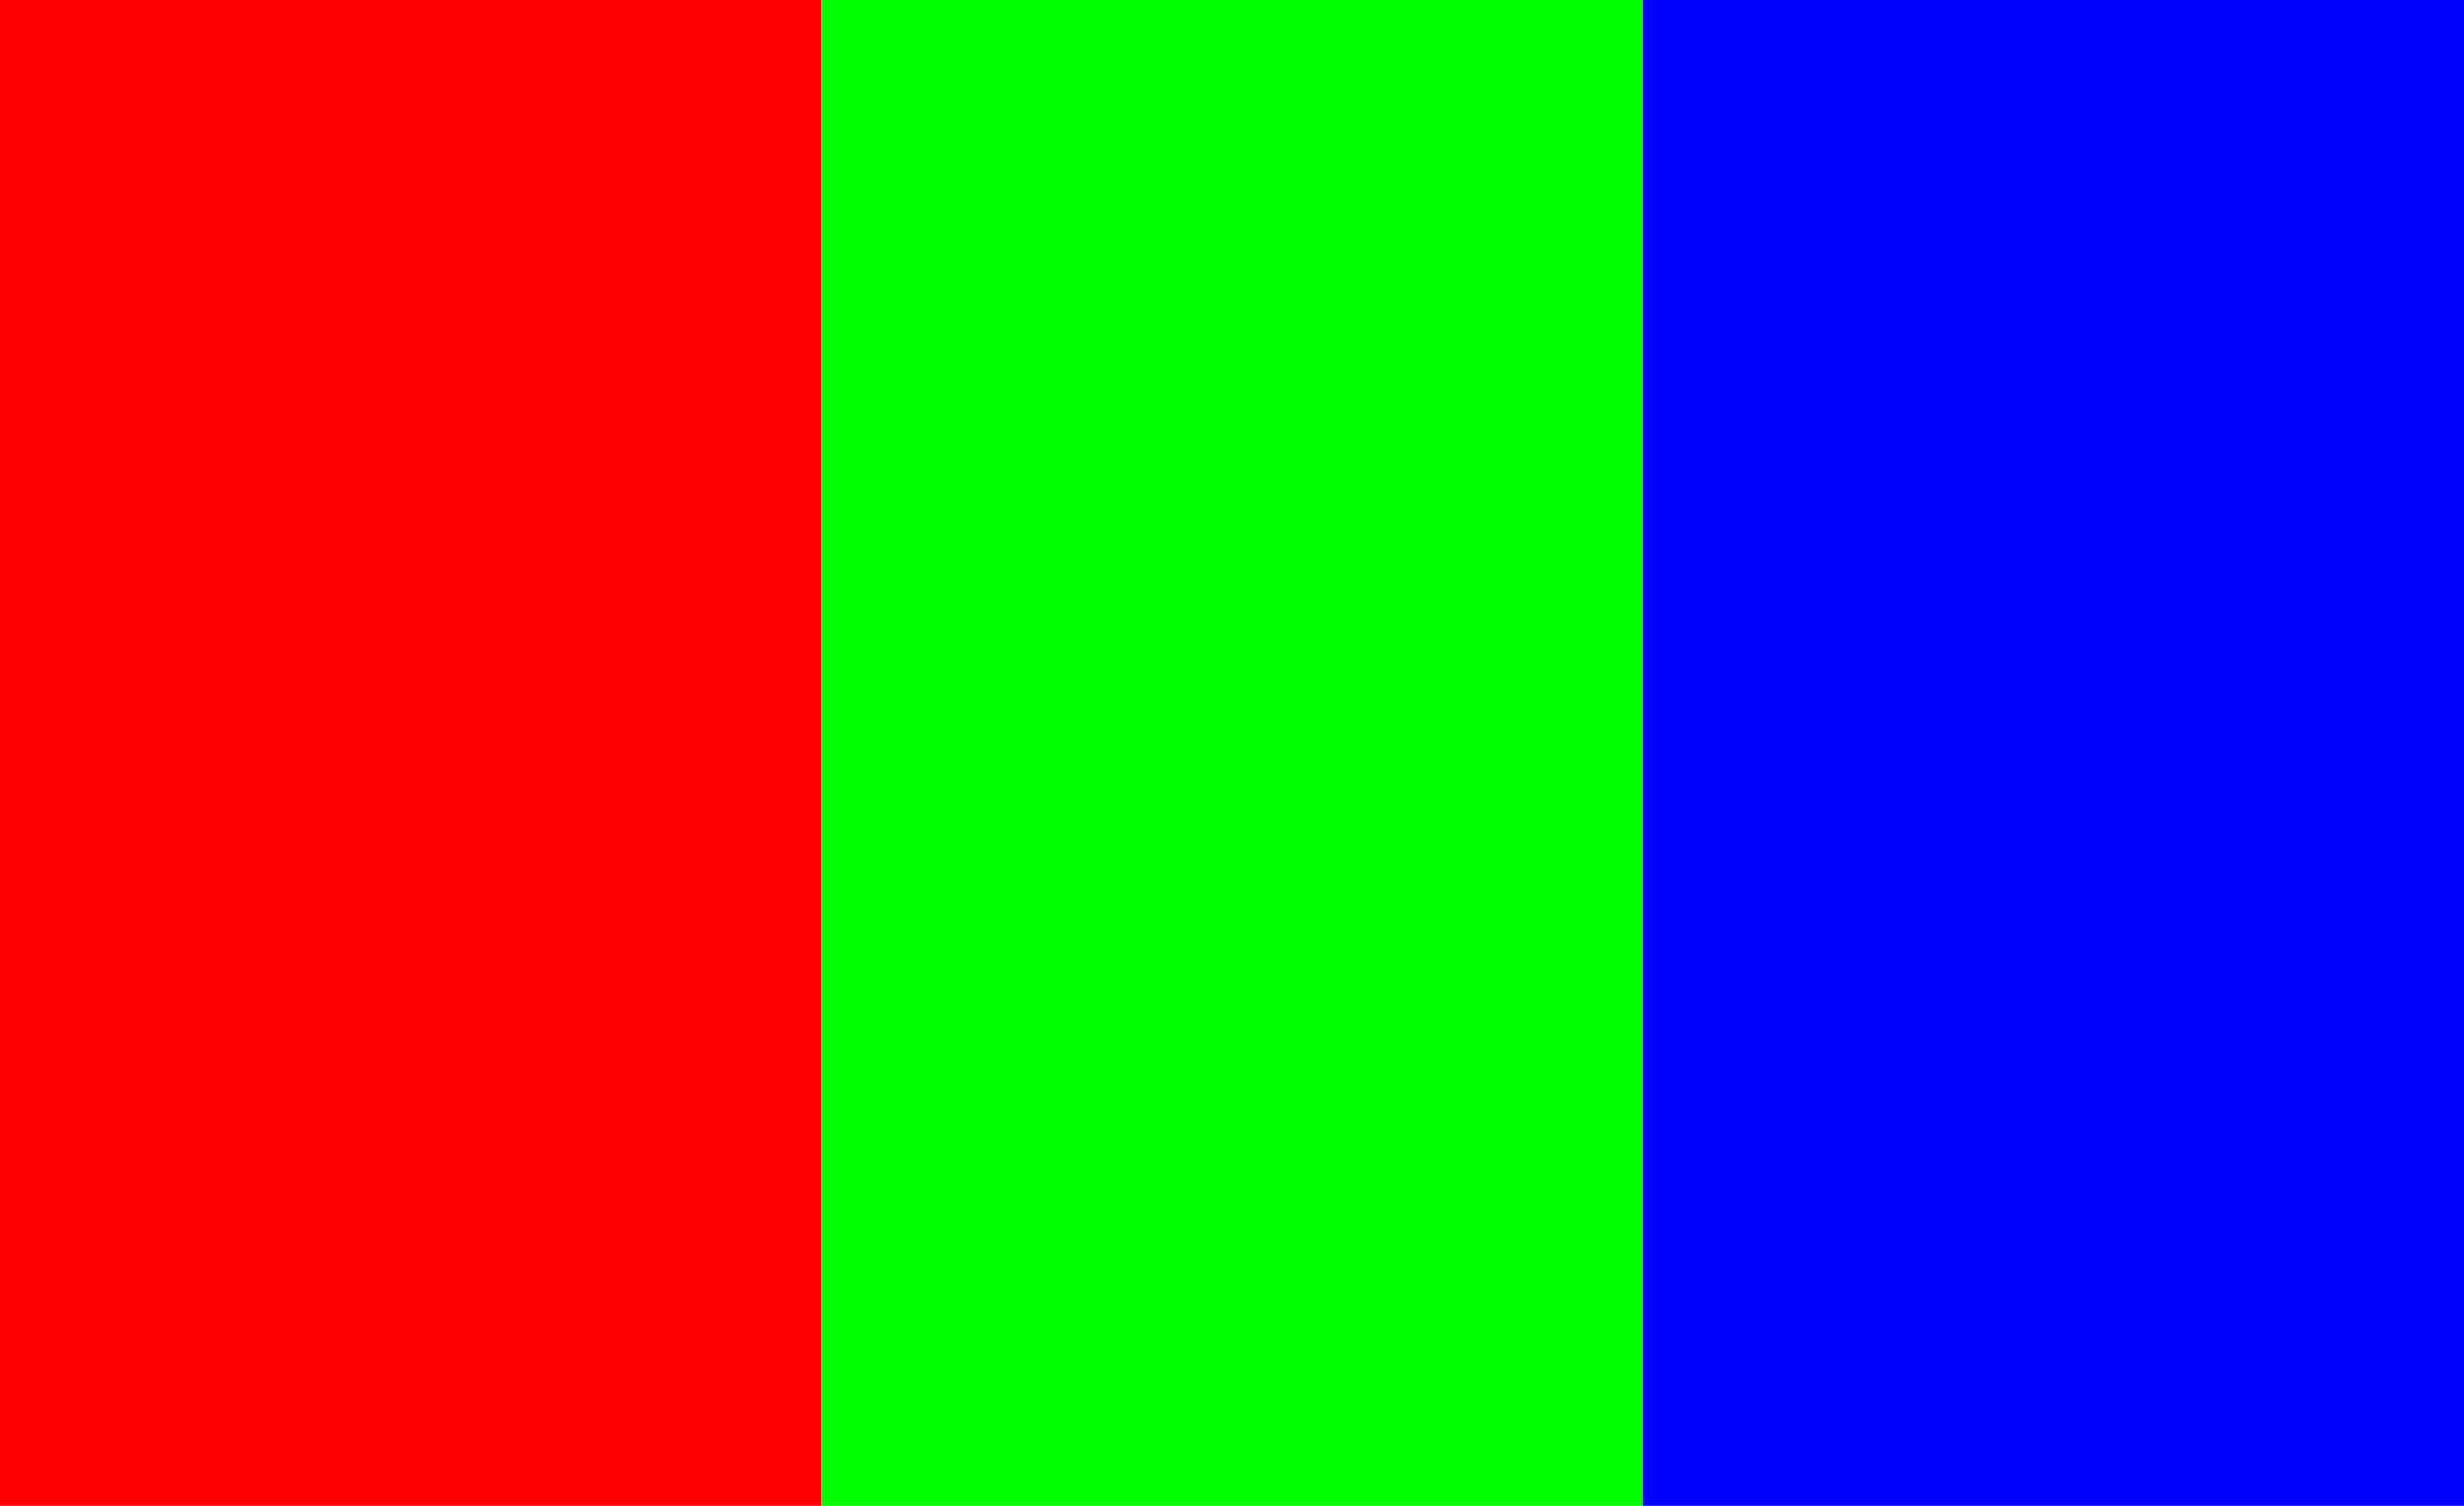
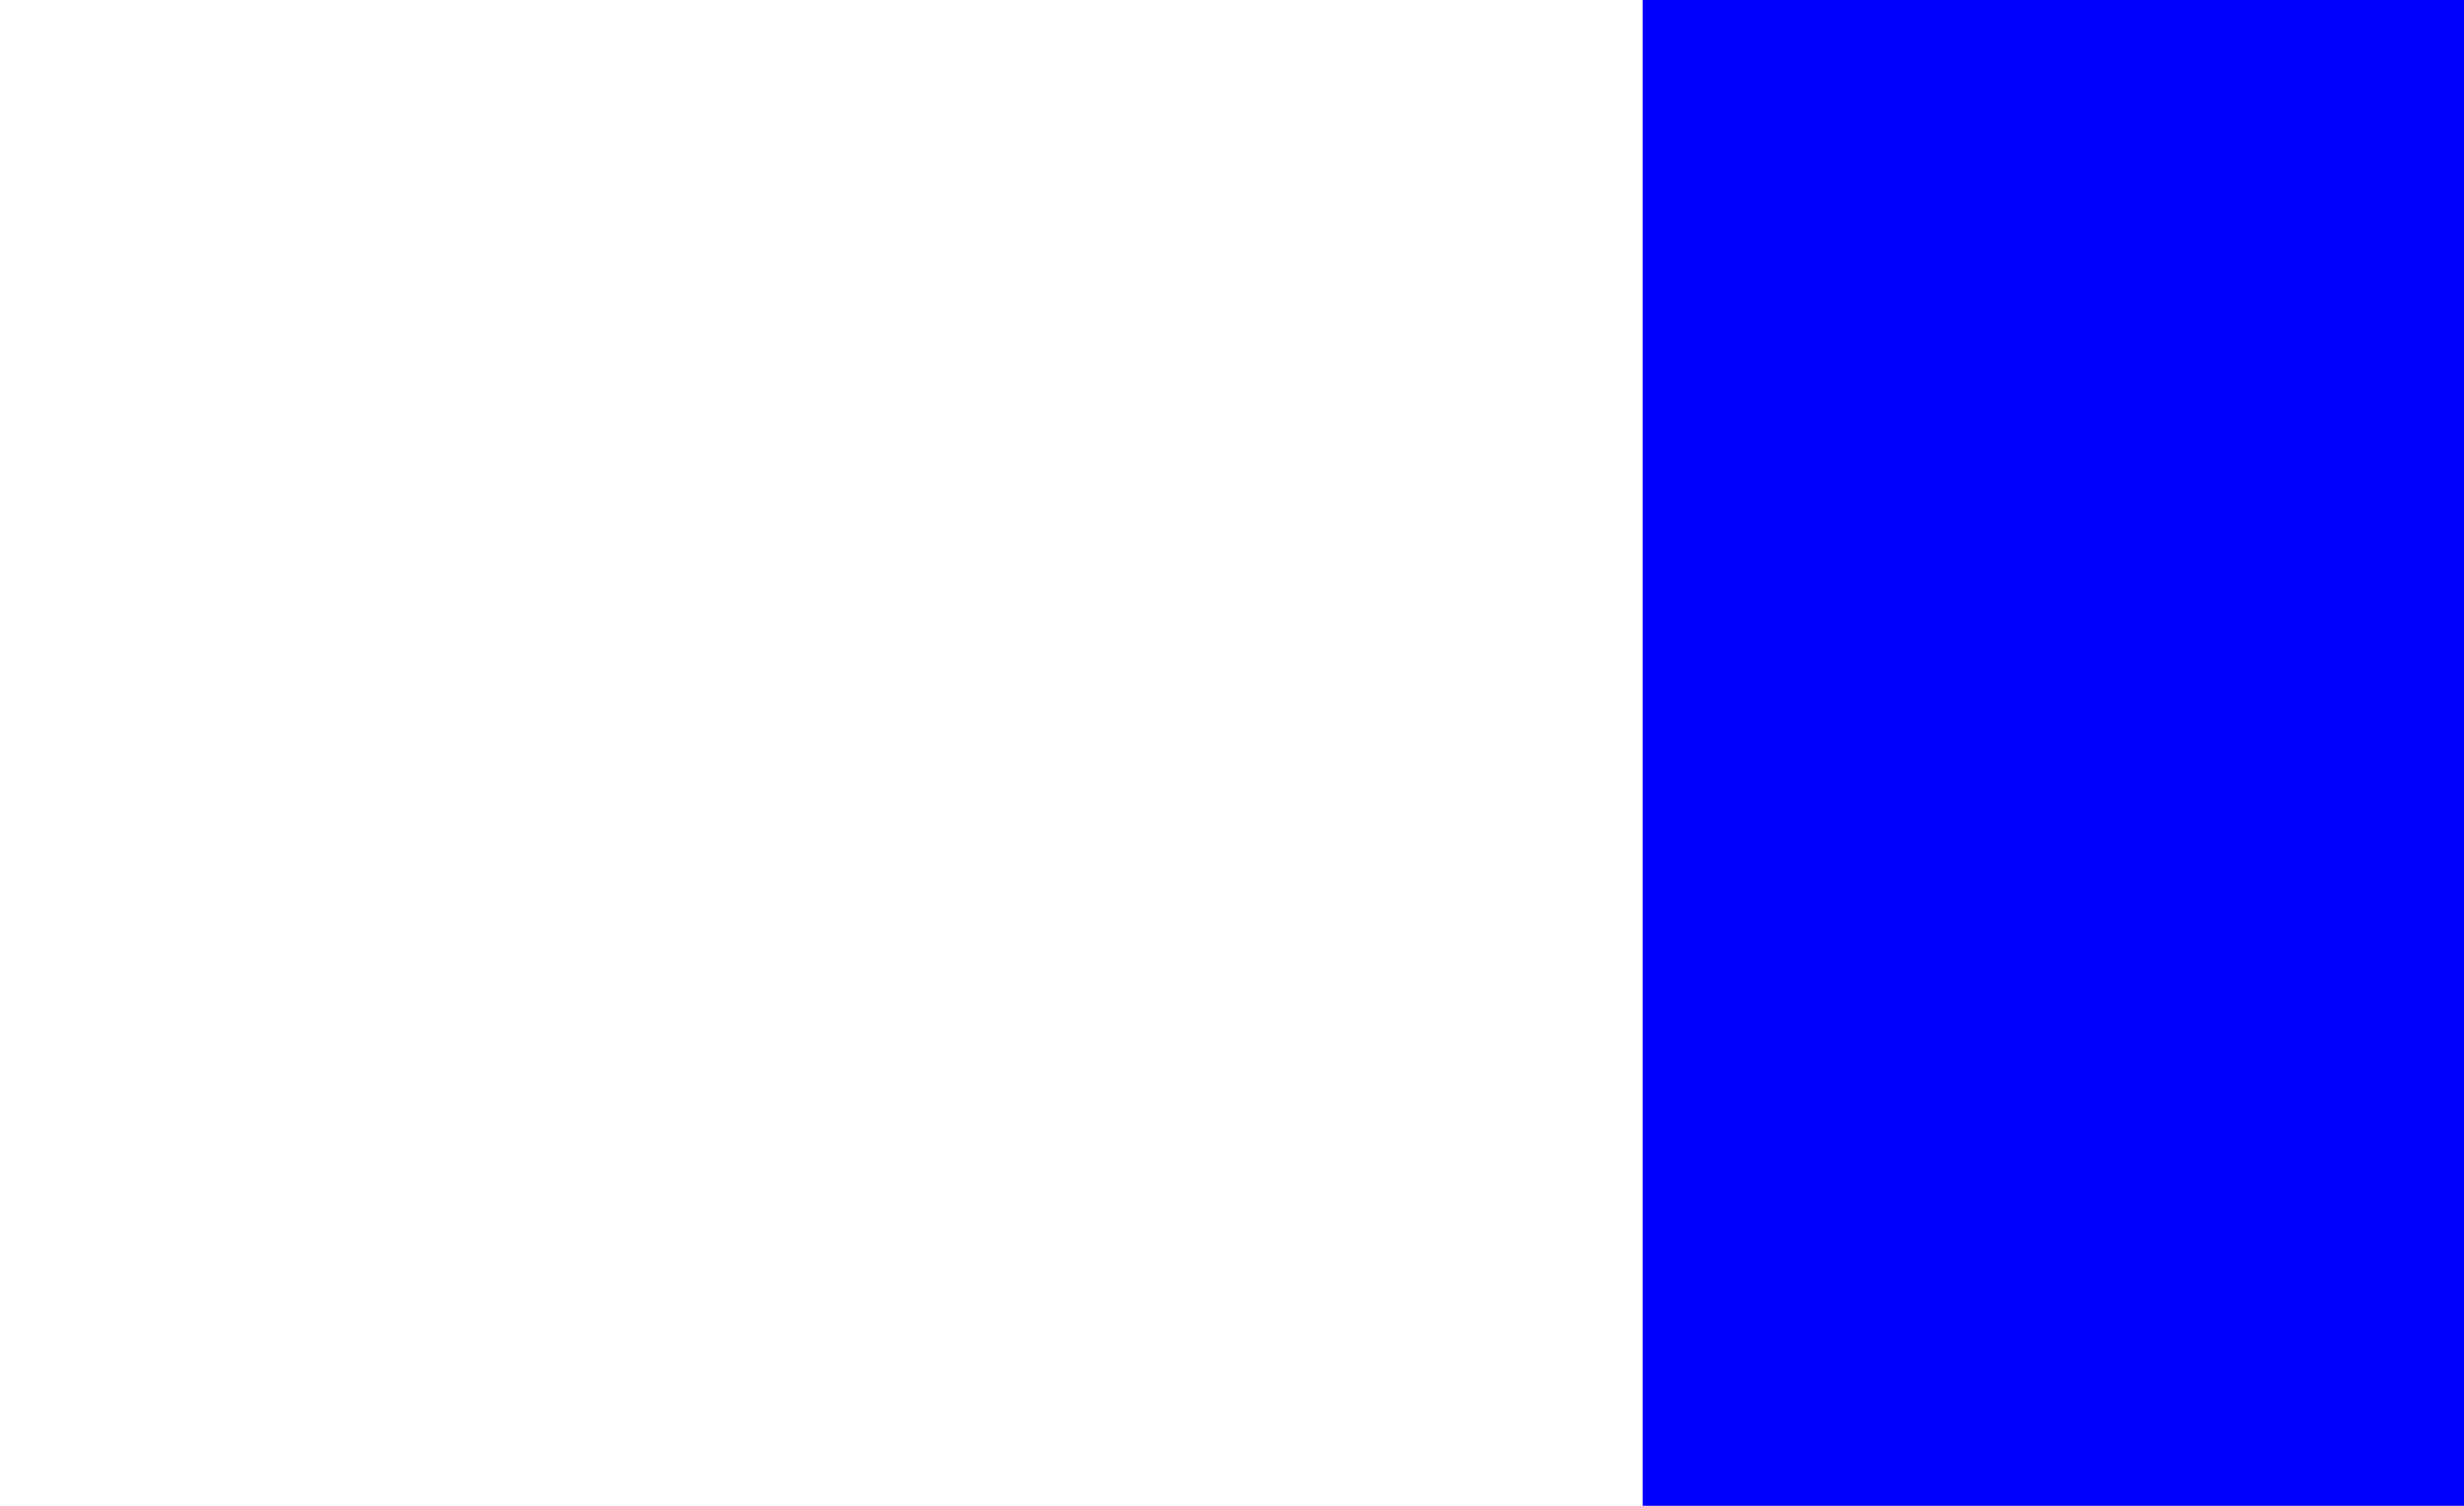
<svg xmlns="http://www.w3.org/2000/svg" version="1.0" width="900" height="550" id="Flag of Mars">
-   <rect style="fill:#FF0000" x="0" y="0" width="300" height="550" id="Red Stripe" />
-   <rect style="fill:#00FF00" x="300" y="0" width="300" height="550" id="Green Stripe" />
  <rect style="fill:#0000FF" x="600" y="0" width="300" height="550" id="Blue Stripe" />
</svg>